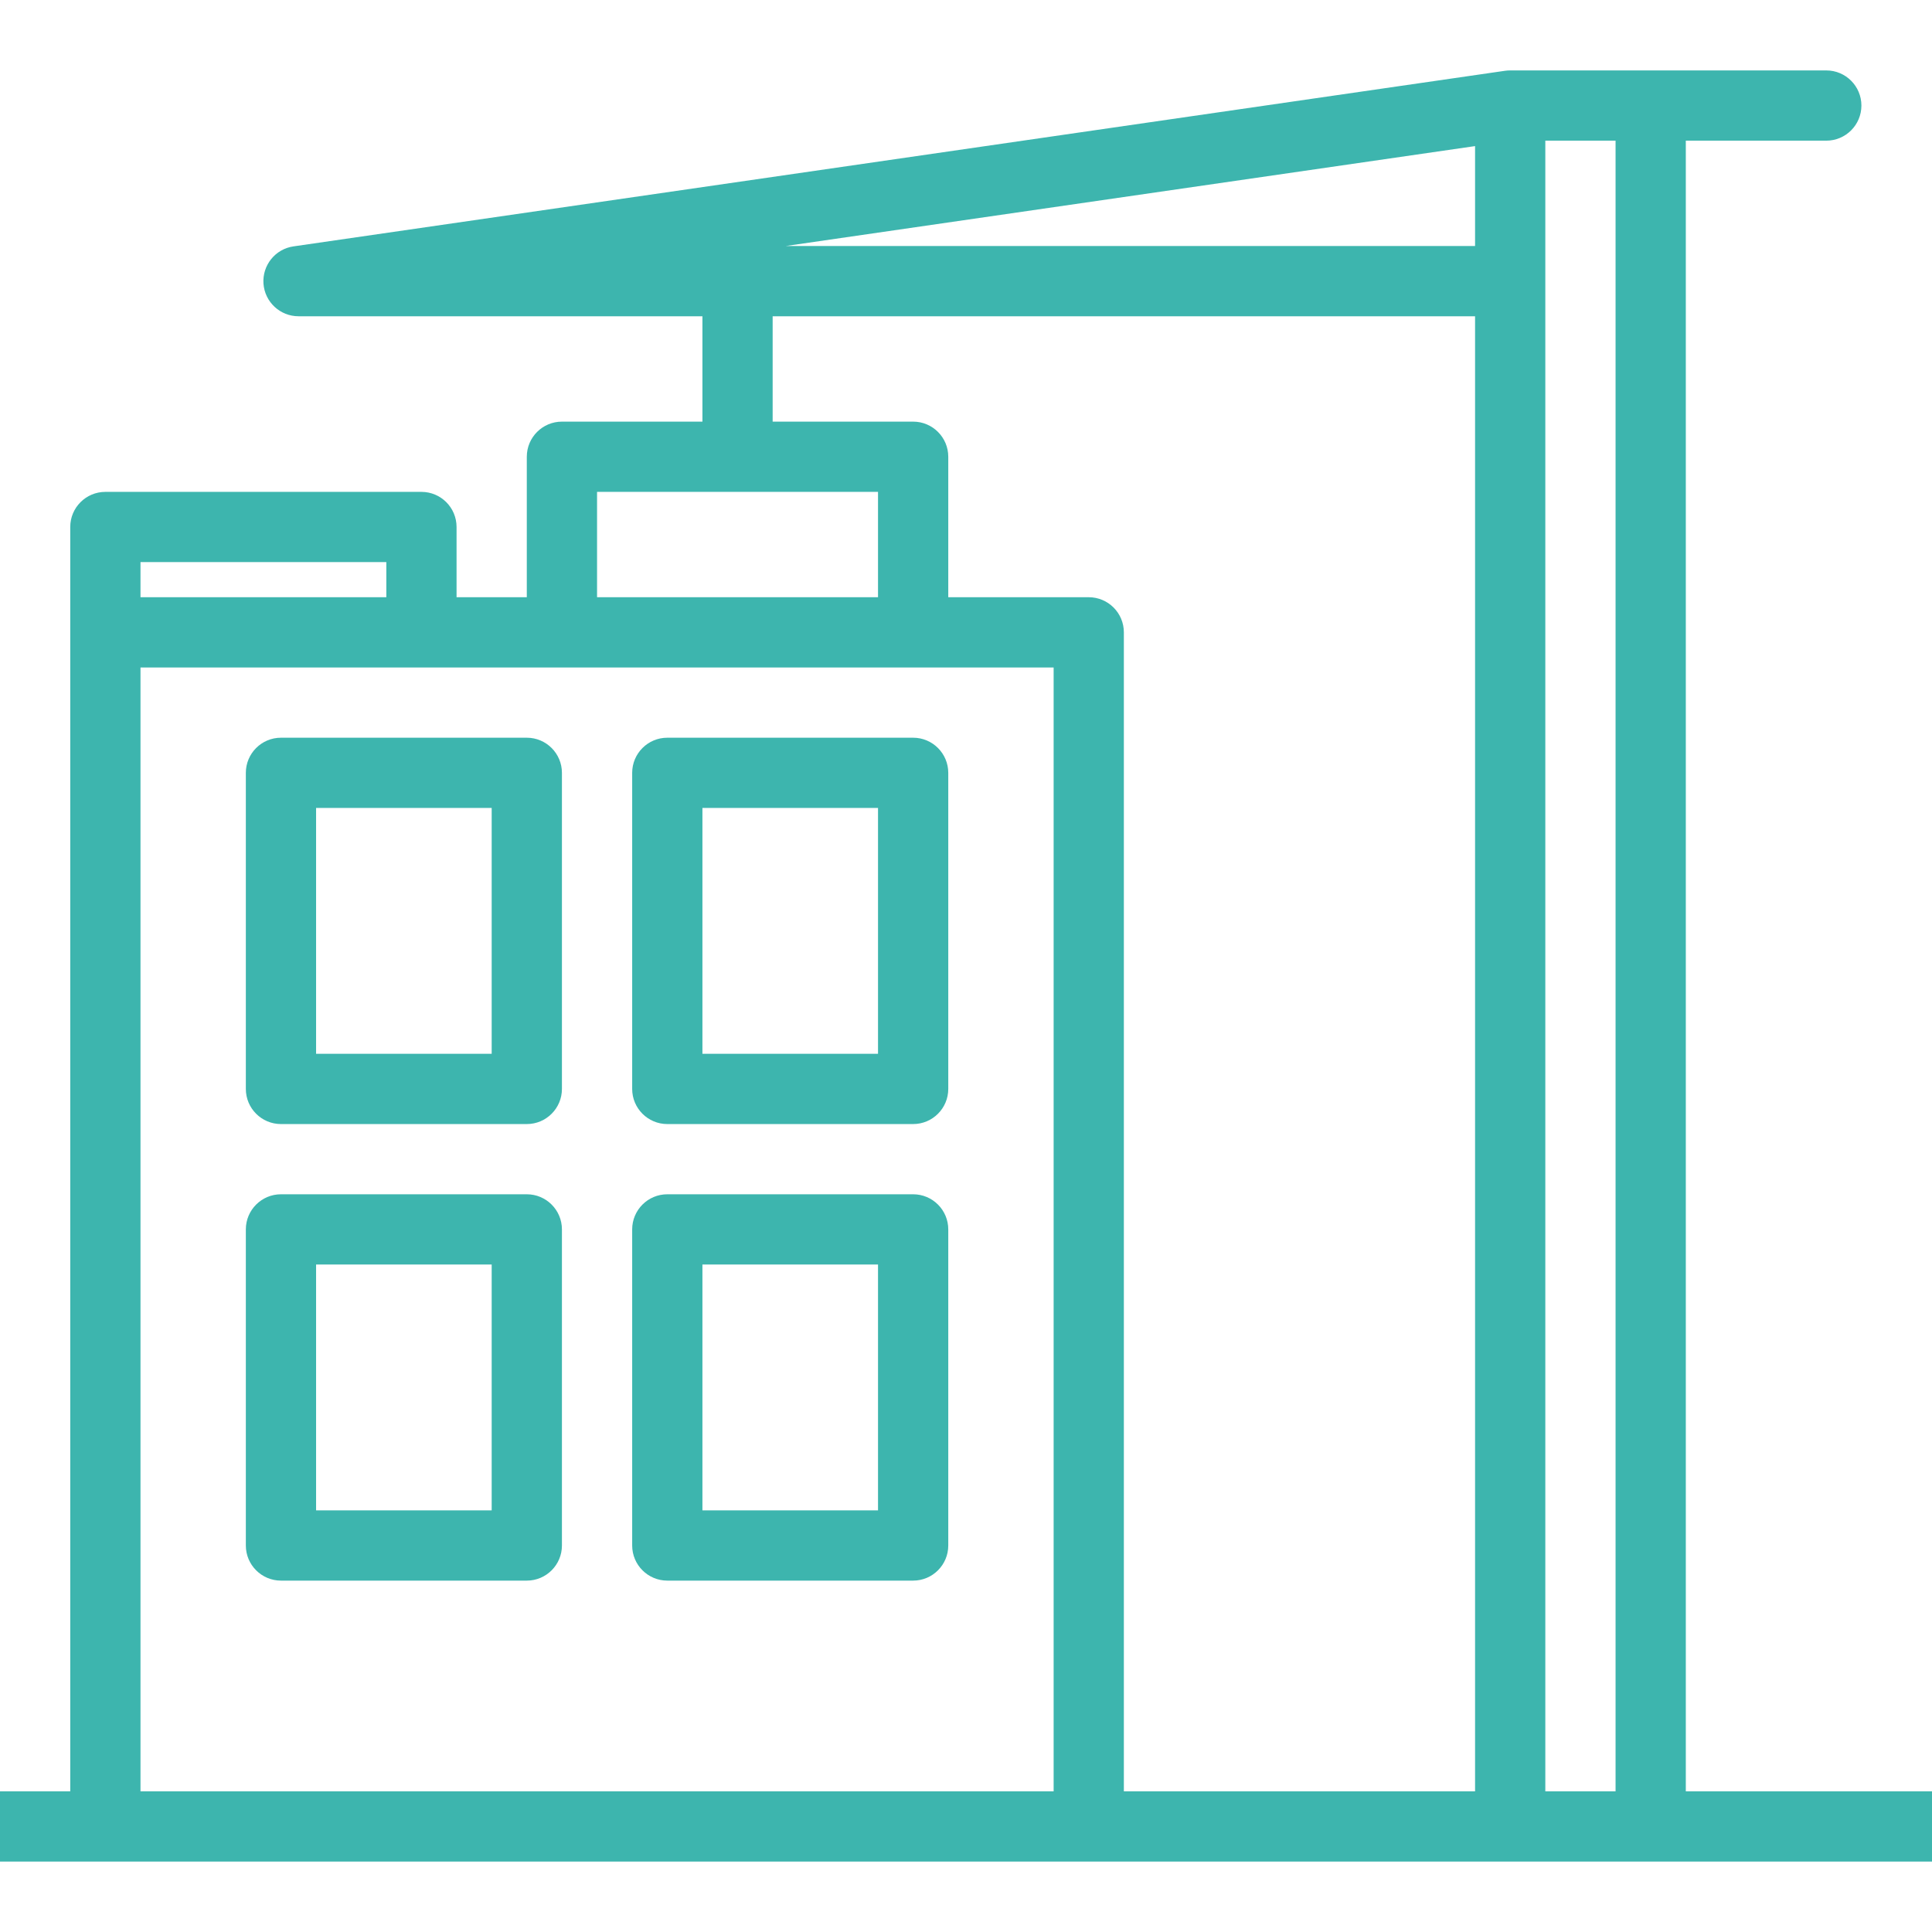
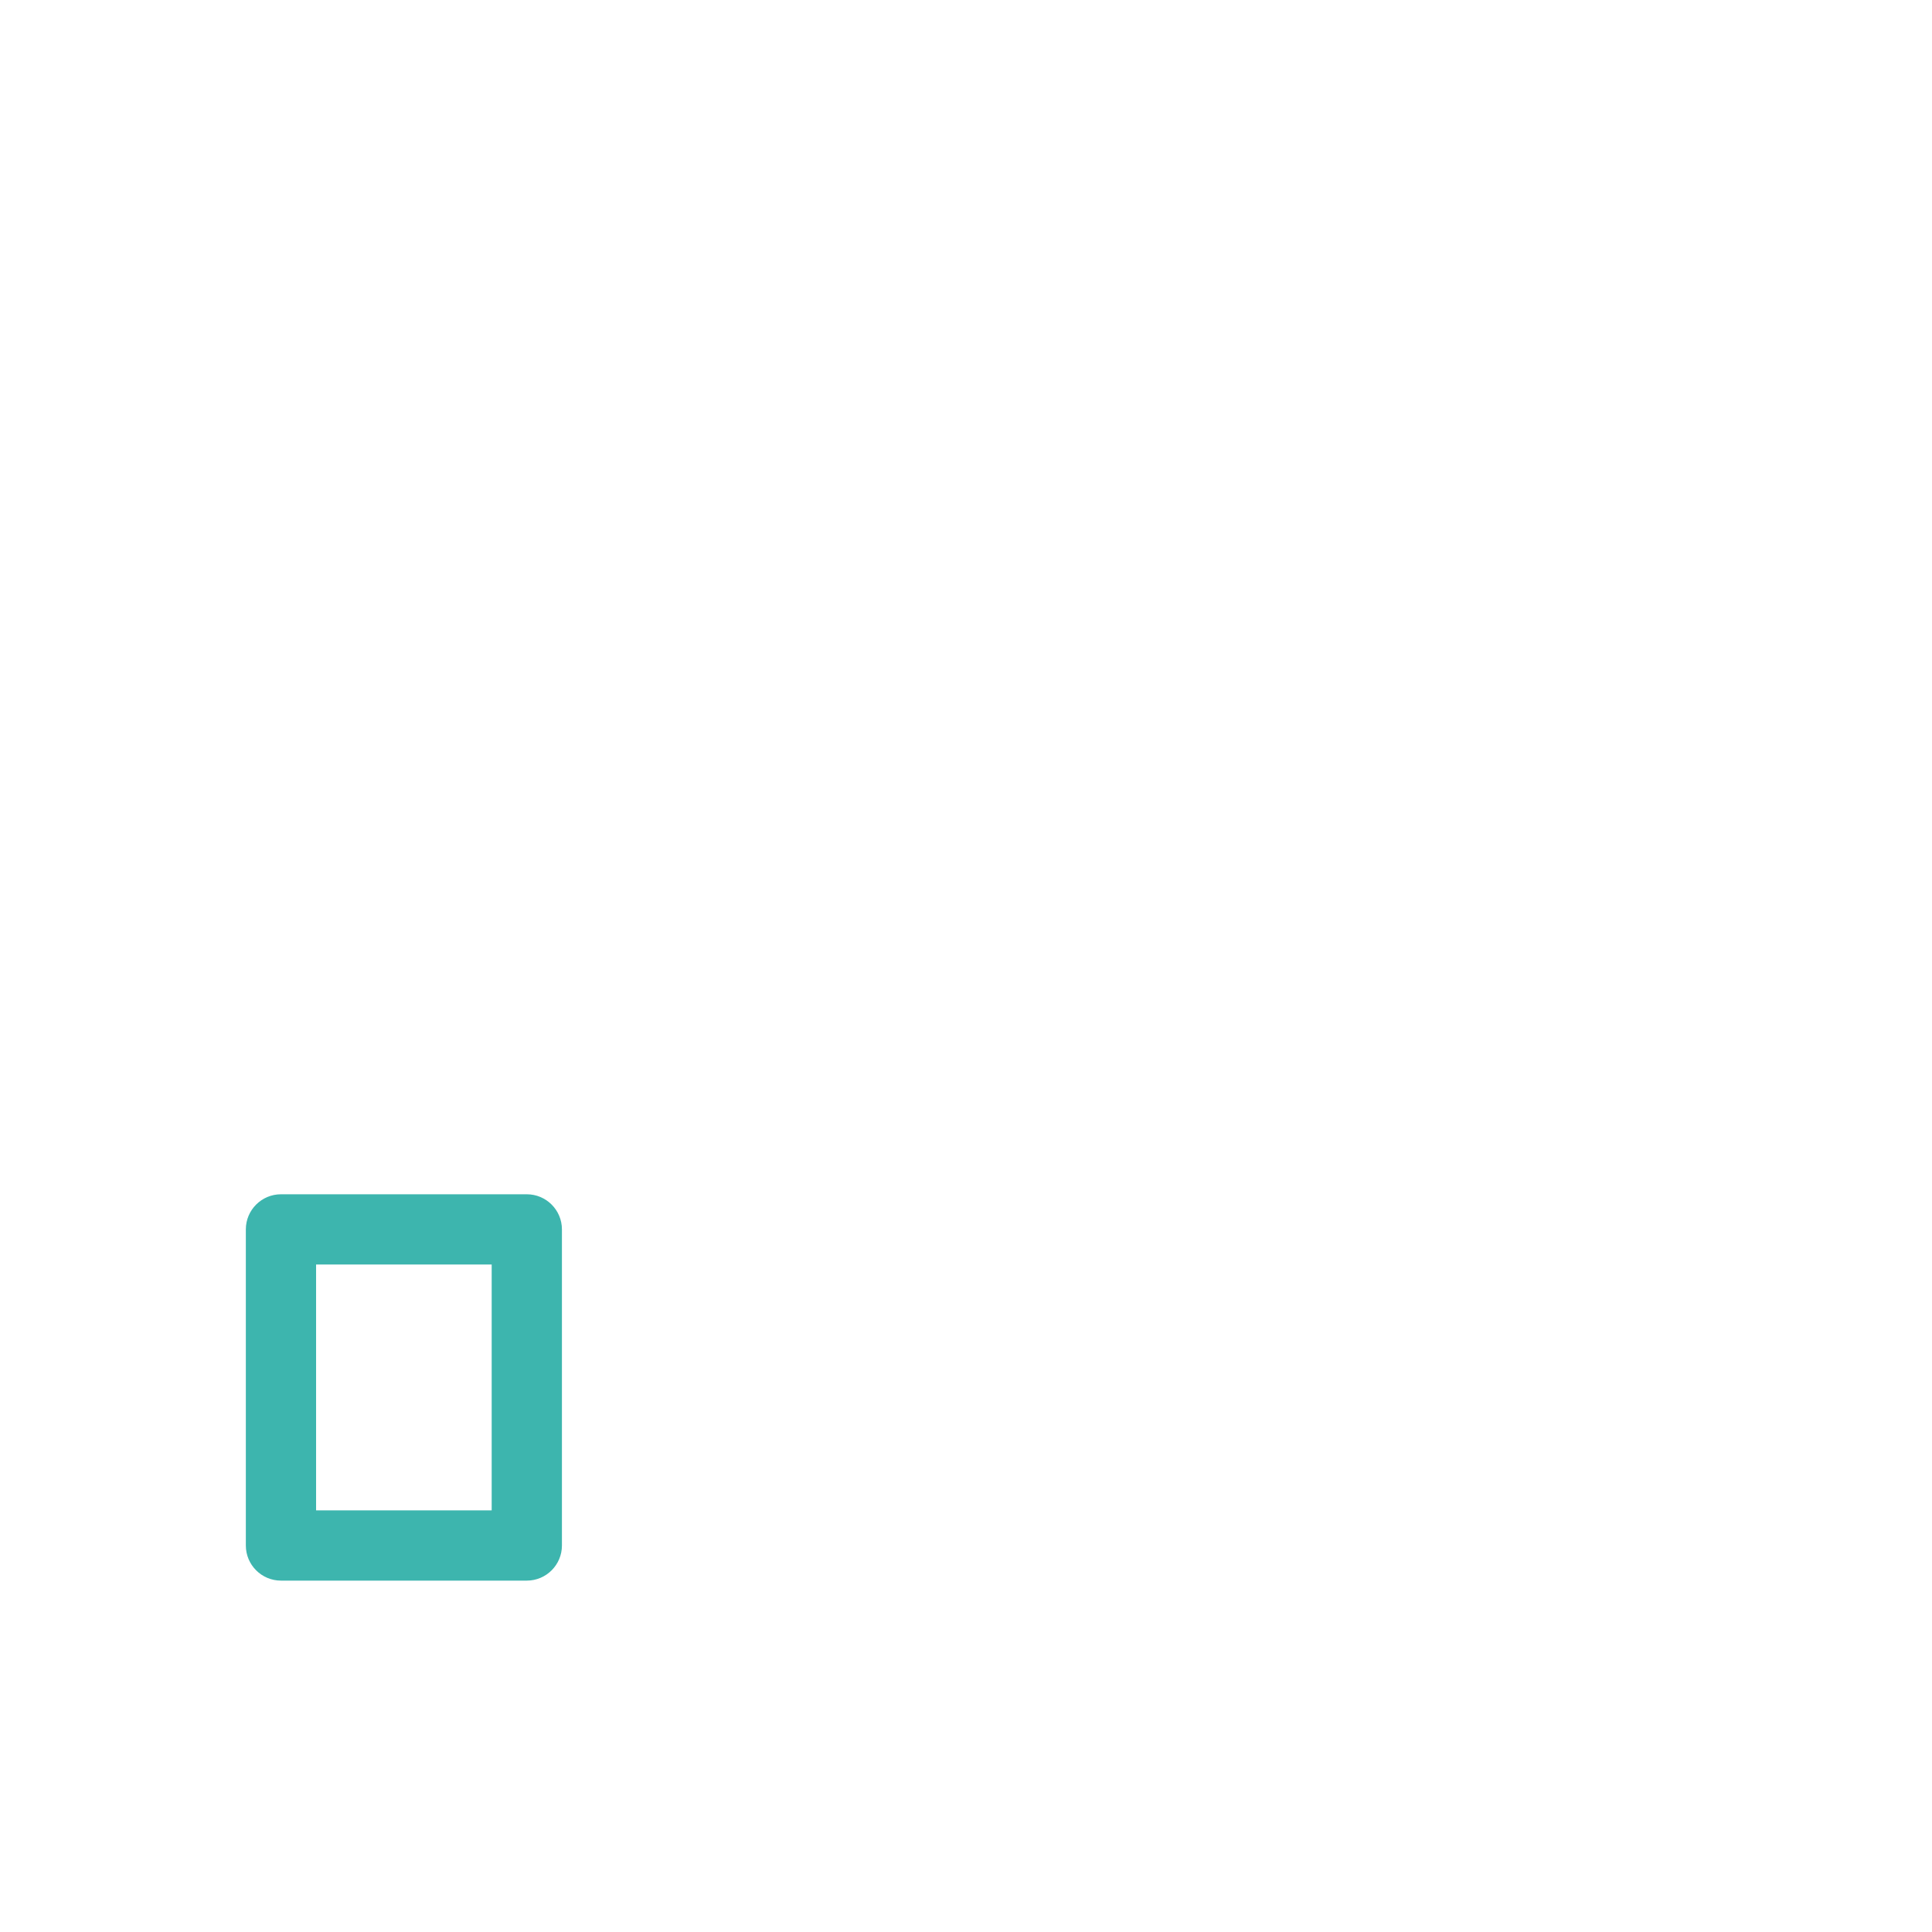
<svg xmlns="http://www.w3.org/2000/svg" width="89" height="89" viewBox="0 0 89 89" fill="none">
-   <path d="M24.268 33.984H12.943C12.05 33.984 11.325 34.709 11.325 35.602V50.163C11.325 51.056 12.05 51.781 12.943 51.781H24.268C25.161 51.781 25.886 51.056 25.886 50.163V35.602C25.886 34.709 25.161 33.984 24.268 33.984ZM22.65 48.545H14.561V37.219H22.65V48.545Z" fill="#3DB5AE" />
  <path d="M24.268 55.016H12.943C12.05 55.016 11.325 55.741 11.325 56.634V71.195C11.325 72.088 12.05 72.813 12.943 72.813H24.268C25.161 72.813 25.886 72.088 25.886 71.195V56.634C25.886 55.741 25.161 55.016 24.268 55.016ZM22.65 69.577H14.561V58.252H22.65V69.577Z" fill="#3DB5AE" />
-   <path d="M42.065 33.984H30.74C29.847 33.984 29.122 34.709 29.122 35.602V50.163C29.122 51.056 29.847 51.781 30.74 51.781H42.065C42.958 51.781 43.683 51.056 43.683 50.163V35.602C43.683 34.709 42.958 33.984 42.065 33.984ZM40.447 48.545H32.358V37.219H40.447V48.545Z" fill="#3DB5AE" />
-   <path d="M42.065 55.016H30.74C29.847 55.016 29.122 55.741 29.122 56.634V71.195C29.122 72.088 29.847 72.813 30.74 72.813H42.065C42.958 72.813 43.683 72.088 43.683 71.195V56.634C43.683 55.741 42.958 55.016 42.065 55.016ZM40.447 69.577H32.358V58.252H40.447V69.577Z" fill="#3DB5AE" />
-   <path d="M77.659 82.52V6.48H84.13C85.023 6.48 85.748 5.755 85.748 4.862C85.748 3.969 85.023 3.244 84.13 3.244H76.041H69.569C69.492 3.244 69.414 3.249 69.336 3.26L13.519 11.35C12.679 11.471 12.078 12.222 12.137 13.068C12.2 13.914 12.904 14.569 13.752 14.569H32.358V19.423H25.886C24.993 19.423 24.268 20.148 24.268 21.041V27.512H21.032V24.276C21.032 23.383 20.308 22.659 19.415 22.659H4.854C3.961 22.659 3.236 23.383 3.236 24.276V29.13V82.52H0V85.756H4.854H50.154H69.569H76.041H89V82.52H77.659ZM67.951 6.73V11.333H36.195L67.951 6.73ZM35.593 14.569H67.951V82.52H51.772V29.13C51.772 28.237 51.048 27.512 50.154 27.512H43.683V21.041C43.683 20.148 42.958 19.423 42.065 19.423H35.593V14.569ZM27.504 22.659H32.358H35.593H40.447V27.512H27.504V22.659ZM6.472 25.894H17.797V27.512H6.472V25.894ZM6.472 82.52V30.748H19.415H25.886H42.065H48.537V82.52H6.472ZM71.187 82.52V6.48H74.423V82.52H71.187Z" fill="#3DB5AE" />
</svg>